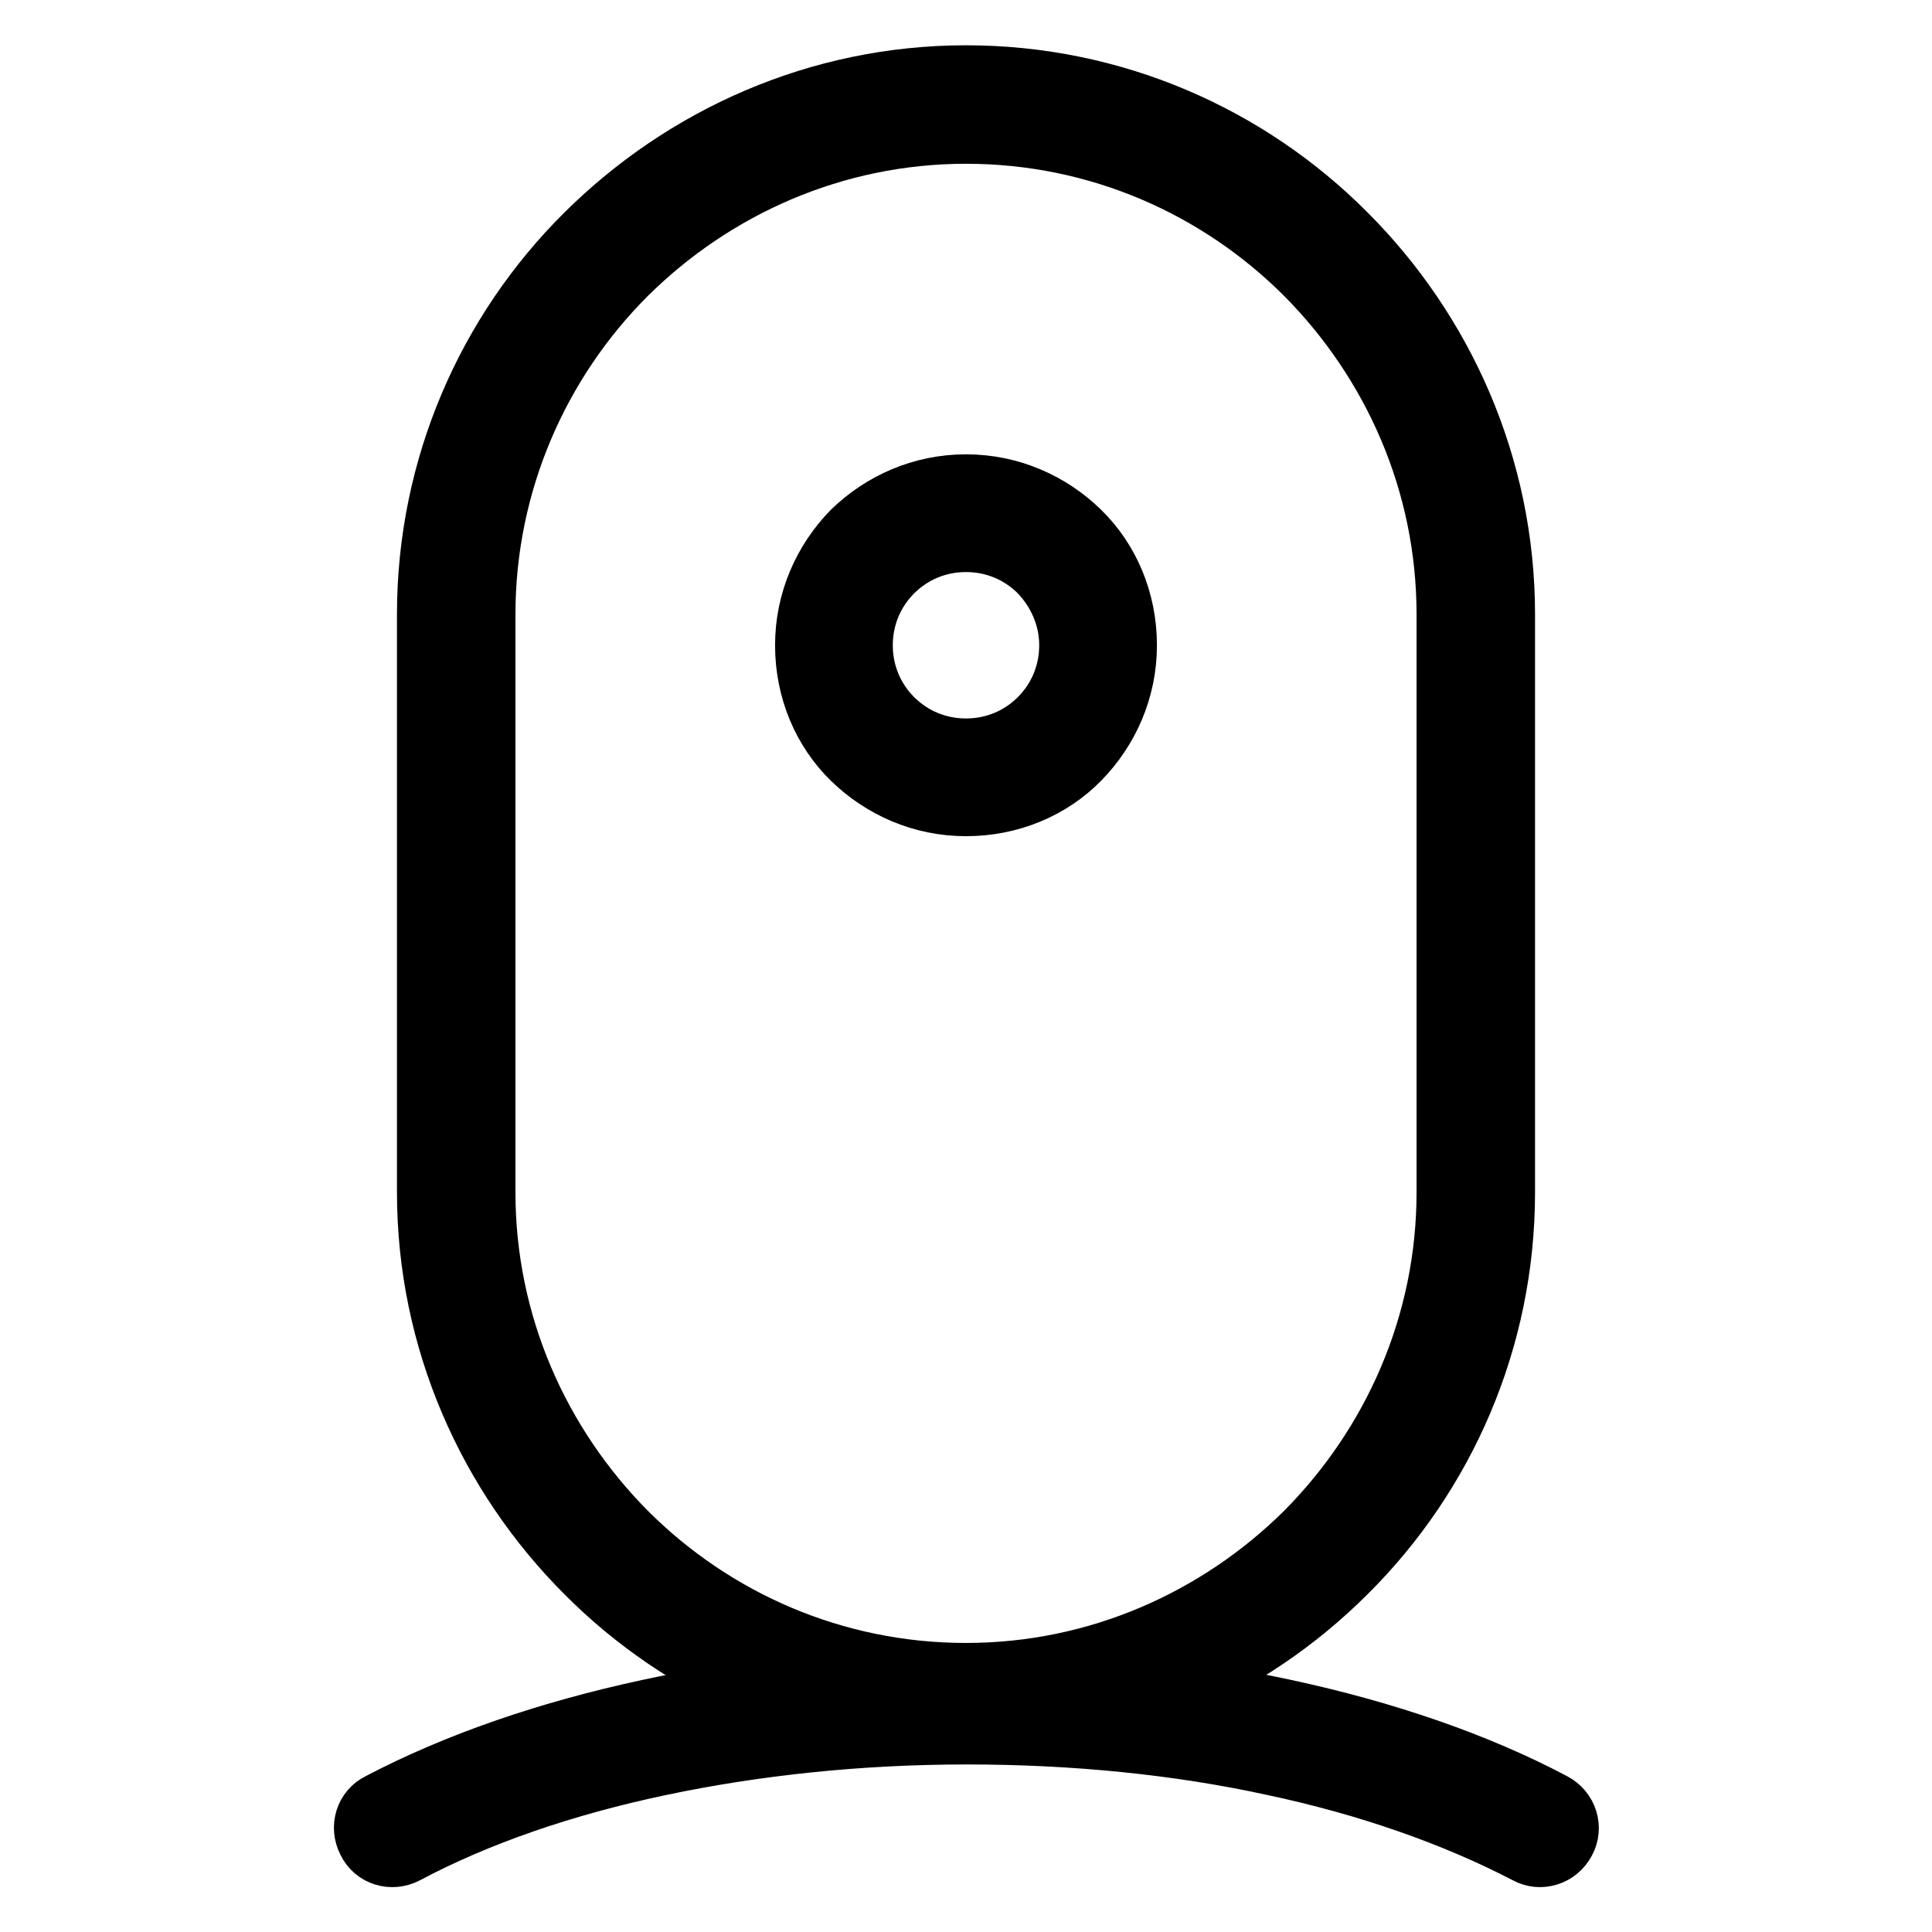
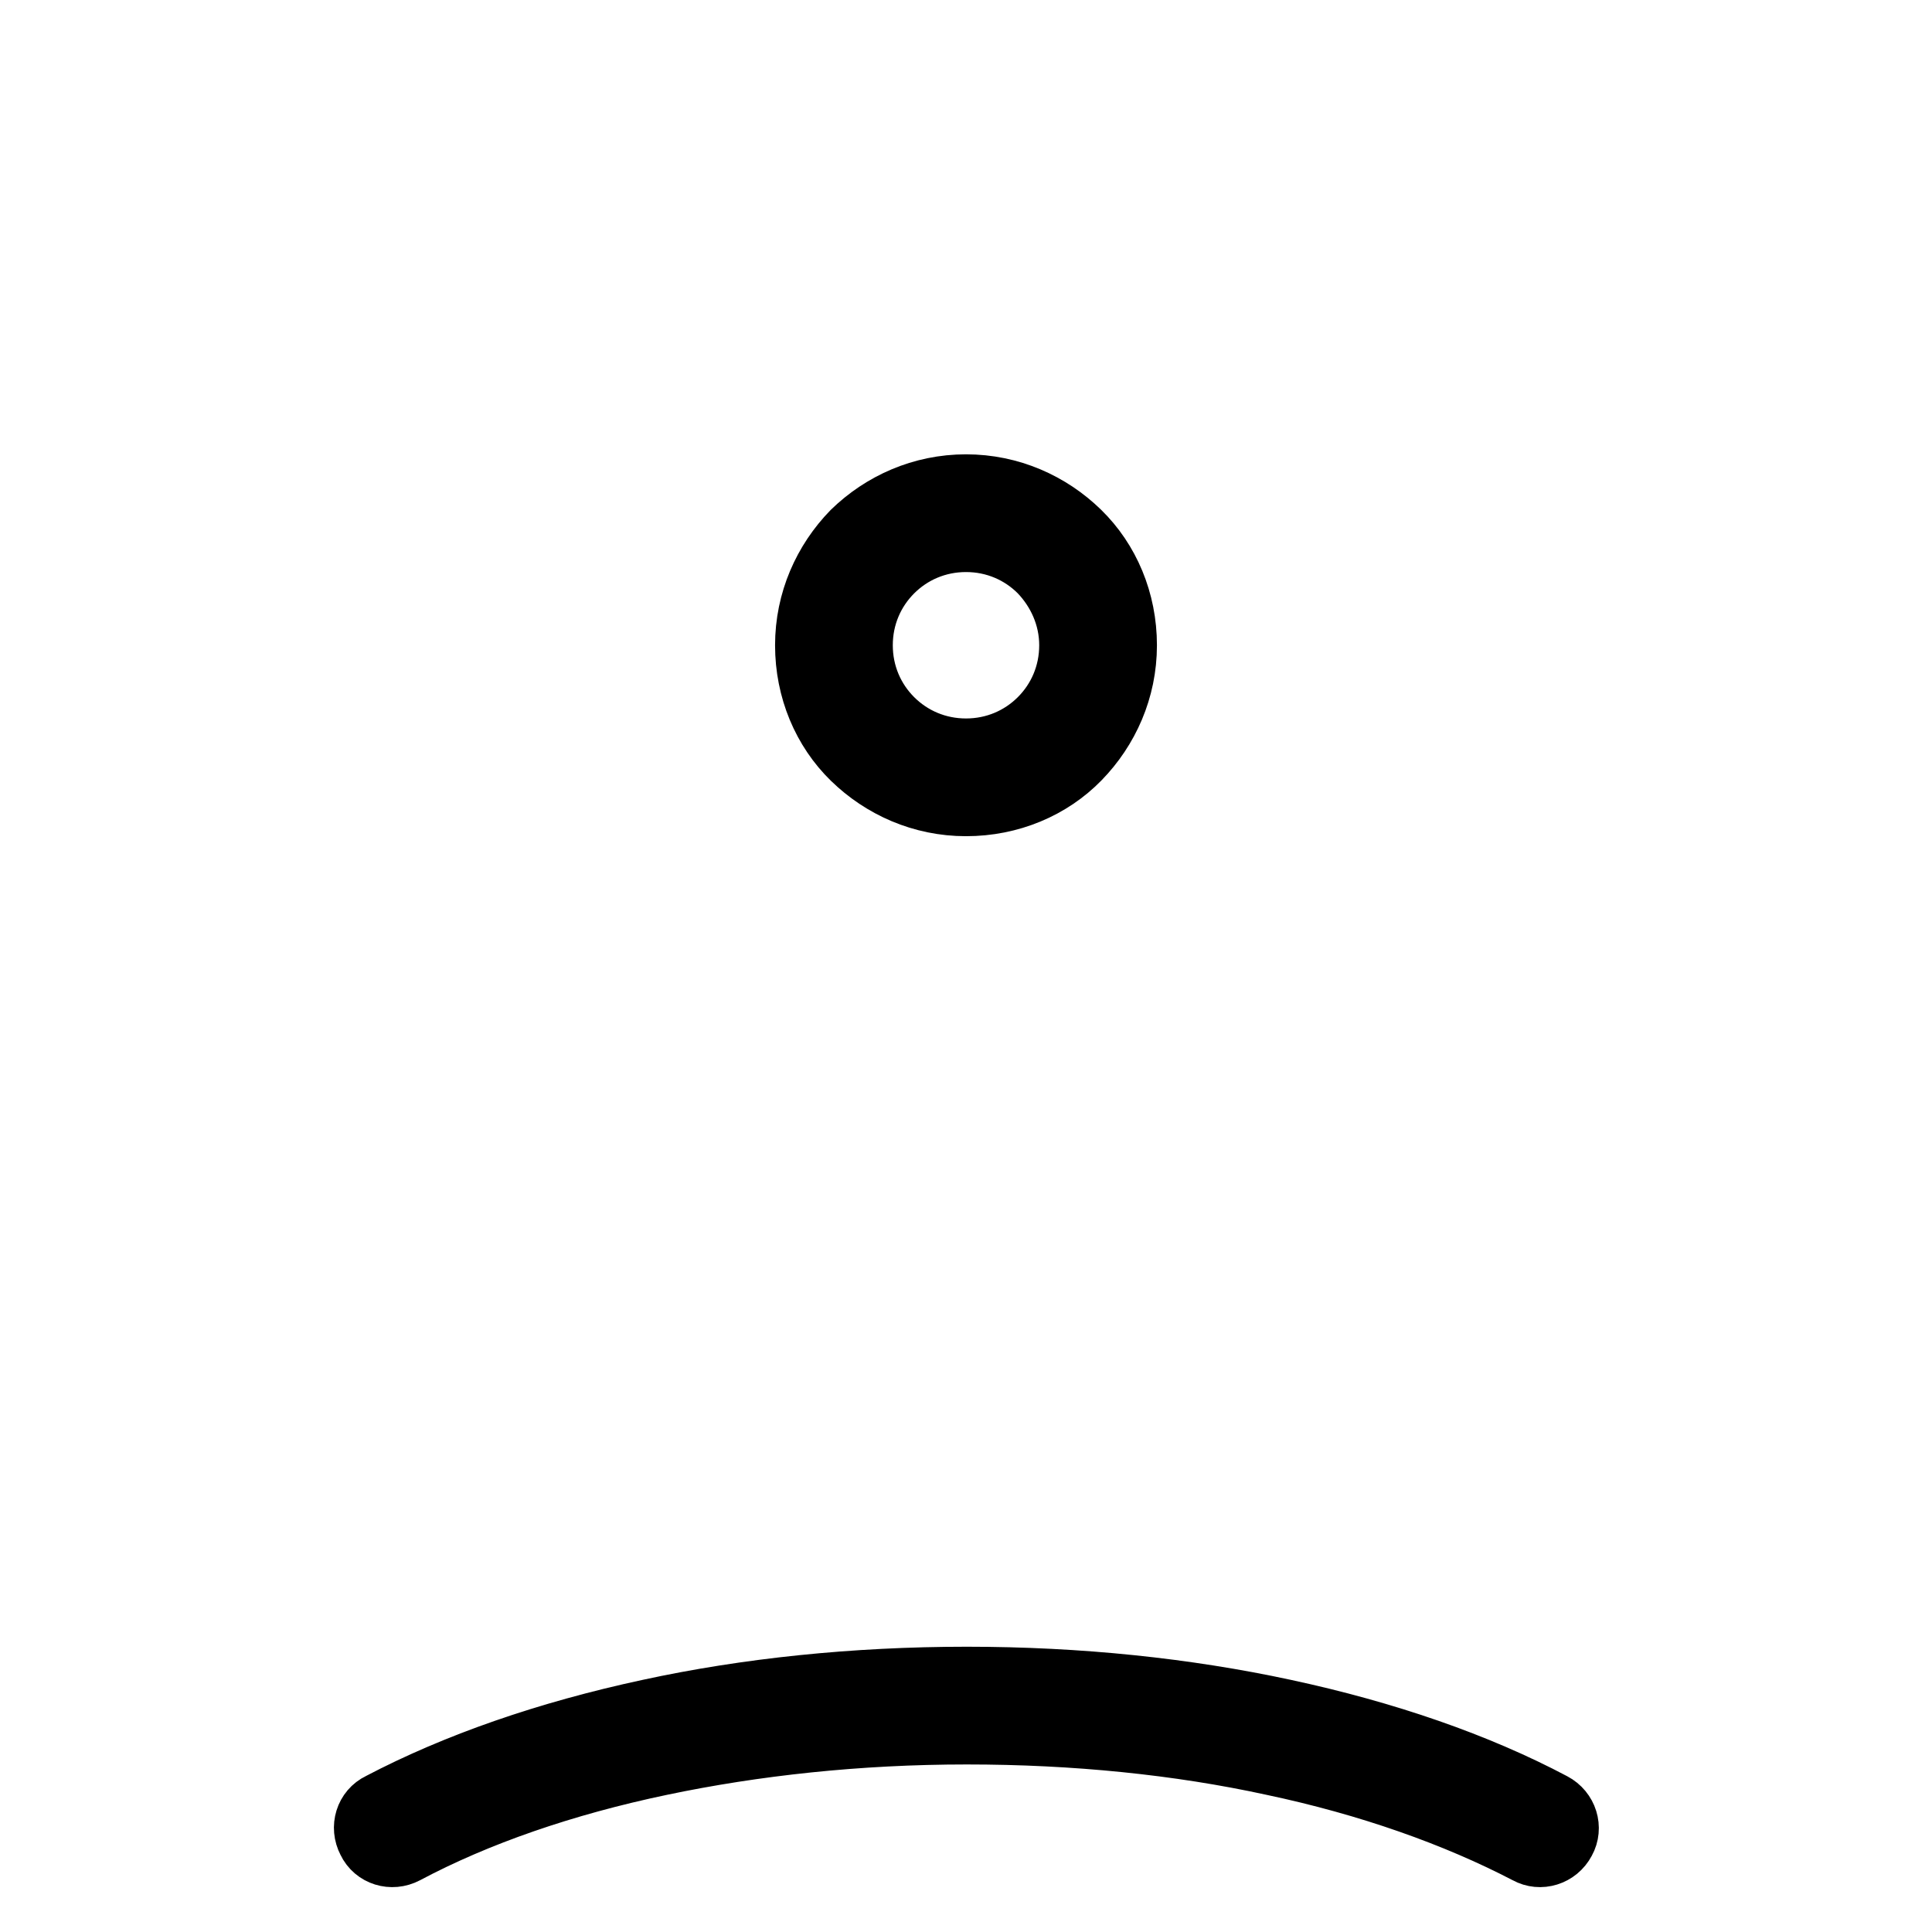
<svg xmlns="http://www.w3.org/2000/svg" version="1.1" x="0px" y="0px" viewBox="0 0 256 256" enable-background="new 0 0 256 256" xml:space="preserve">
  <g>
-     <path stroke-width="8" fill-opacity="0" stroke="#000000" d="M128,10c19.6,0,37.5,8,50.4,21c12.9,12.9,21,30.8,21,50.4V158c0,19.6-8,37.5-21,50.4 c-12.9,12.9-30.8,21-50.4,21c-19.6,0-37.5-8-50.4-21c-12.9-12.9-21-30.8-21-50.4V81.4c0-19.6,8-37.5,21-50.4S108.4,10,128,10z  M128,17.7c-17.5,0-33.4,7.2-45,18.7c-11.5,11.5-18.7,27.5-18.7,45V158c0,17.5,7.2,33.4,18.7,45c11.6,11.6,27.5,18.7,45,18.7 c17.5,0,33.4-7.2,45-18.7c11.5-11.6,18.7-27.5,18.7-45V81.4c0-17.5-7.2-33.4-18.7-45C161.4,24.8,145.5,17.7,128,17.7z" />
    <path stroke-width="8" fill-opacity="0" stroke="#000000" d="M128,64.2c5.9,0,11.2,2.4,15.1,6.2c3.9,3.8,6.2,9.2,6.2,15.1c0,5.9-2.4,11.2-6.2,15.1 c-3.8,3.9-9.2,6.2-15.1,6.2c-5.9,0-11.2-2.4-15.1-6.2c-3.9-3.8-6.2-9.2-6.2-15.1c0-5.9,2.4-11.2,6.2-15.1 C116.8,66.6,122.1,64.2,128,64.2z M137.7,75.8c-2.5-2.5-5.9-4-9.7-4c-3.8,0-7.2,1.5-9.7,4c-2.5,2.5-4,5.9-4,9.7 c0,3.8,1.5,7.2,4,9.7c2.5,2.5,5.9,4,9.7,4c3.8,0,7.2-1.5,9.7-4c2.5-2.5,4-5.9,4-9.7C141.7,81.7,140.1,78.3,137.7,75.8z M53.8,245.6 c-1.9,1-4.2,0.3-5.1-1.6c-1-1.9-0.3-4.2,1.6-5.1c10.1-5.3,22.2-9.5,35.7-12.4c12.9-2.8,27.2-4.3,42.1-4.3c14.9,0,29.1,1.5,42.1,4.3 c13.5,2.9,25.6,7.1,35.6,12.4c1.9,1,2.6,3.3,1.6,5.1c-1,1.9-3.3,2.6-5.1,1.6c-9.4-4.9-20.9-9-33.7-11.7 c-12.4-2.7-26.1-4.1-40.5-4.1c-14.4,0-28.1,1.5-40.5,4.1C74.7,236.6,63.2,240.6,53.8,245.6z" />
  </g>
</svg>